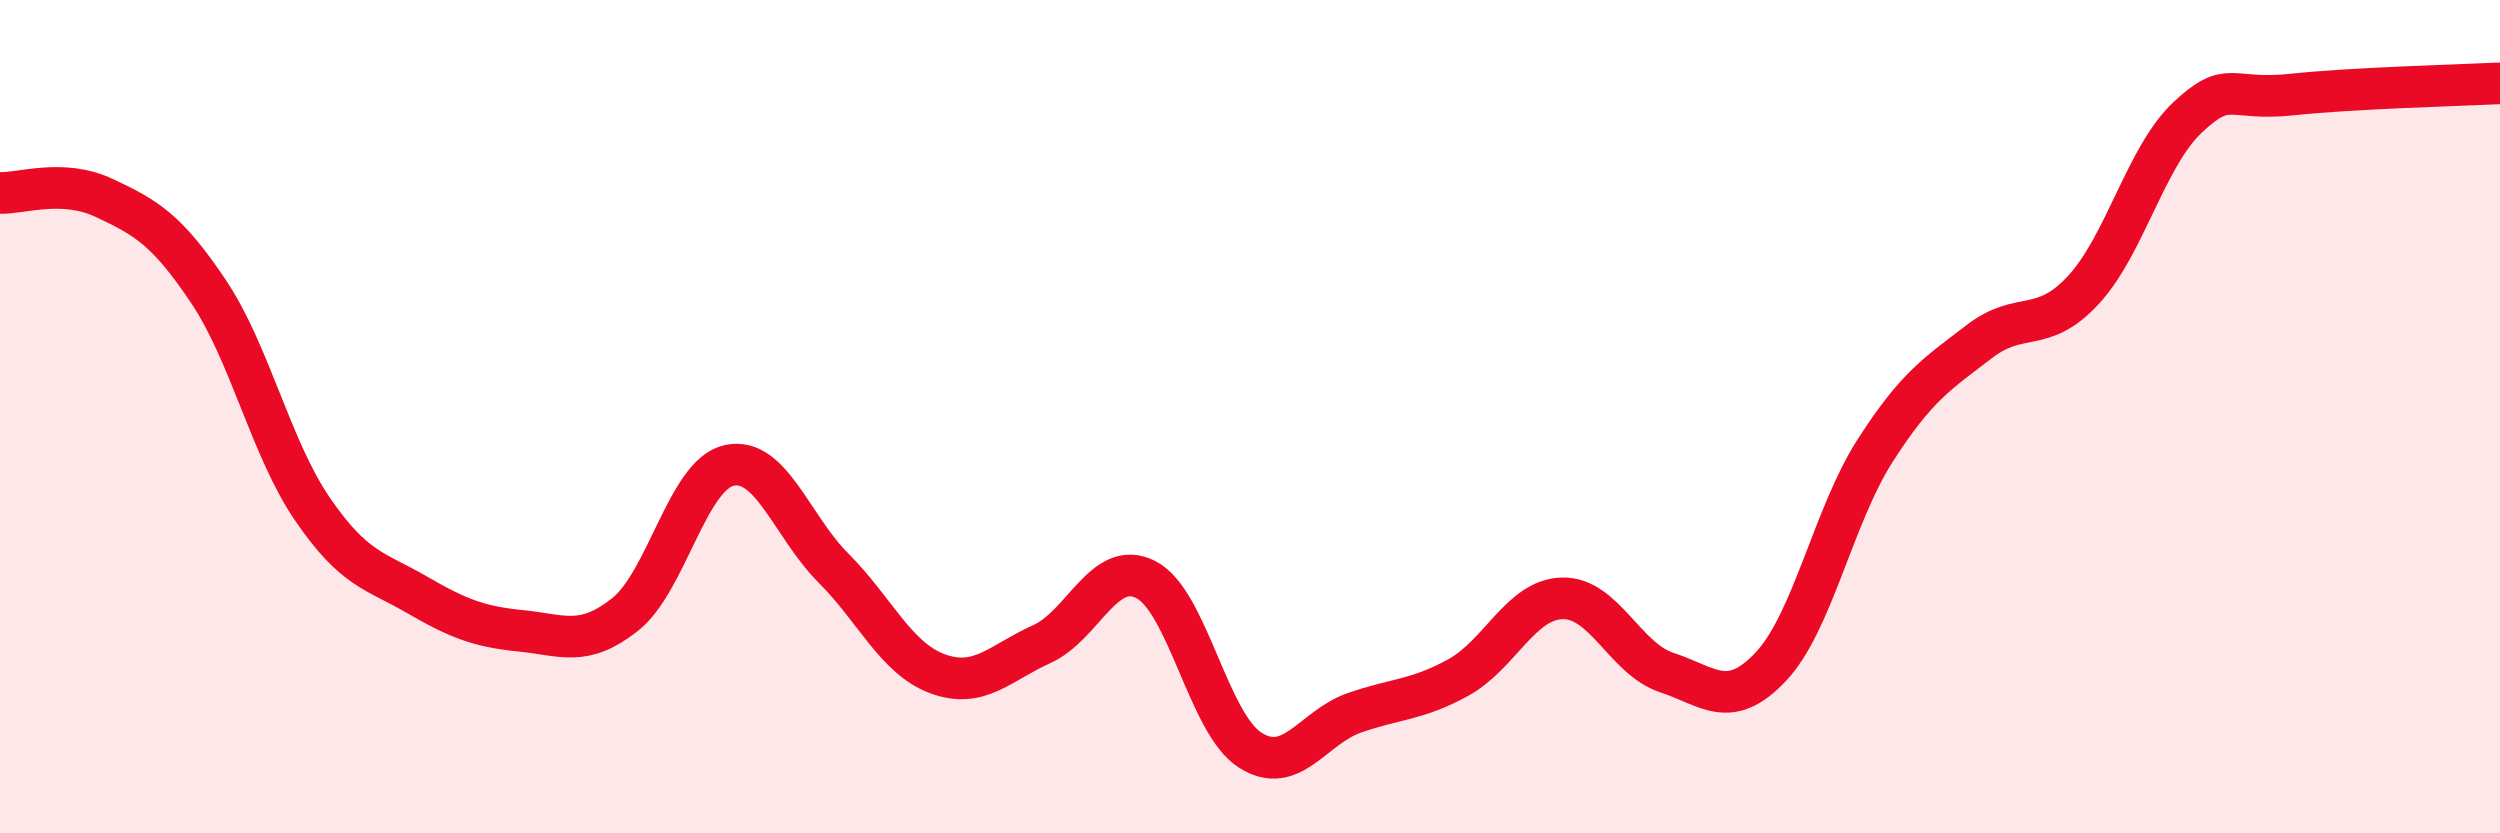
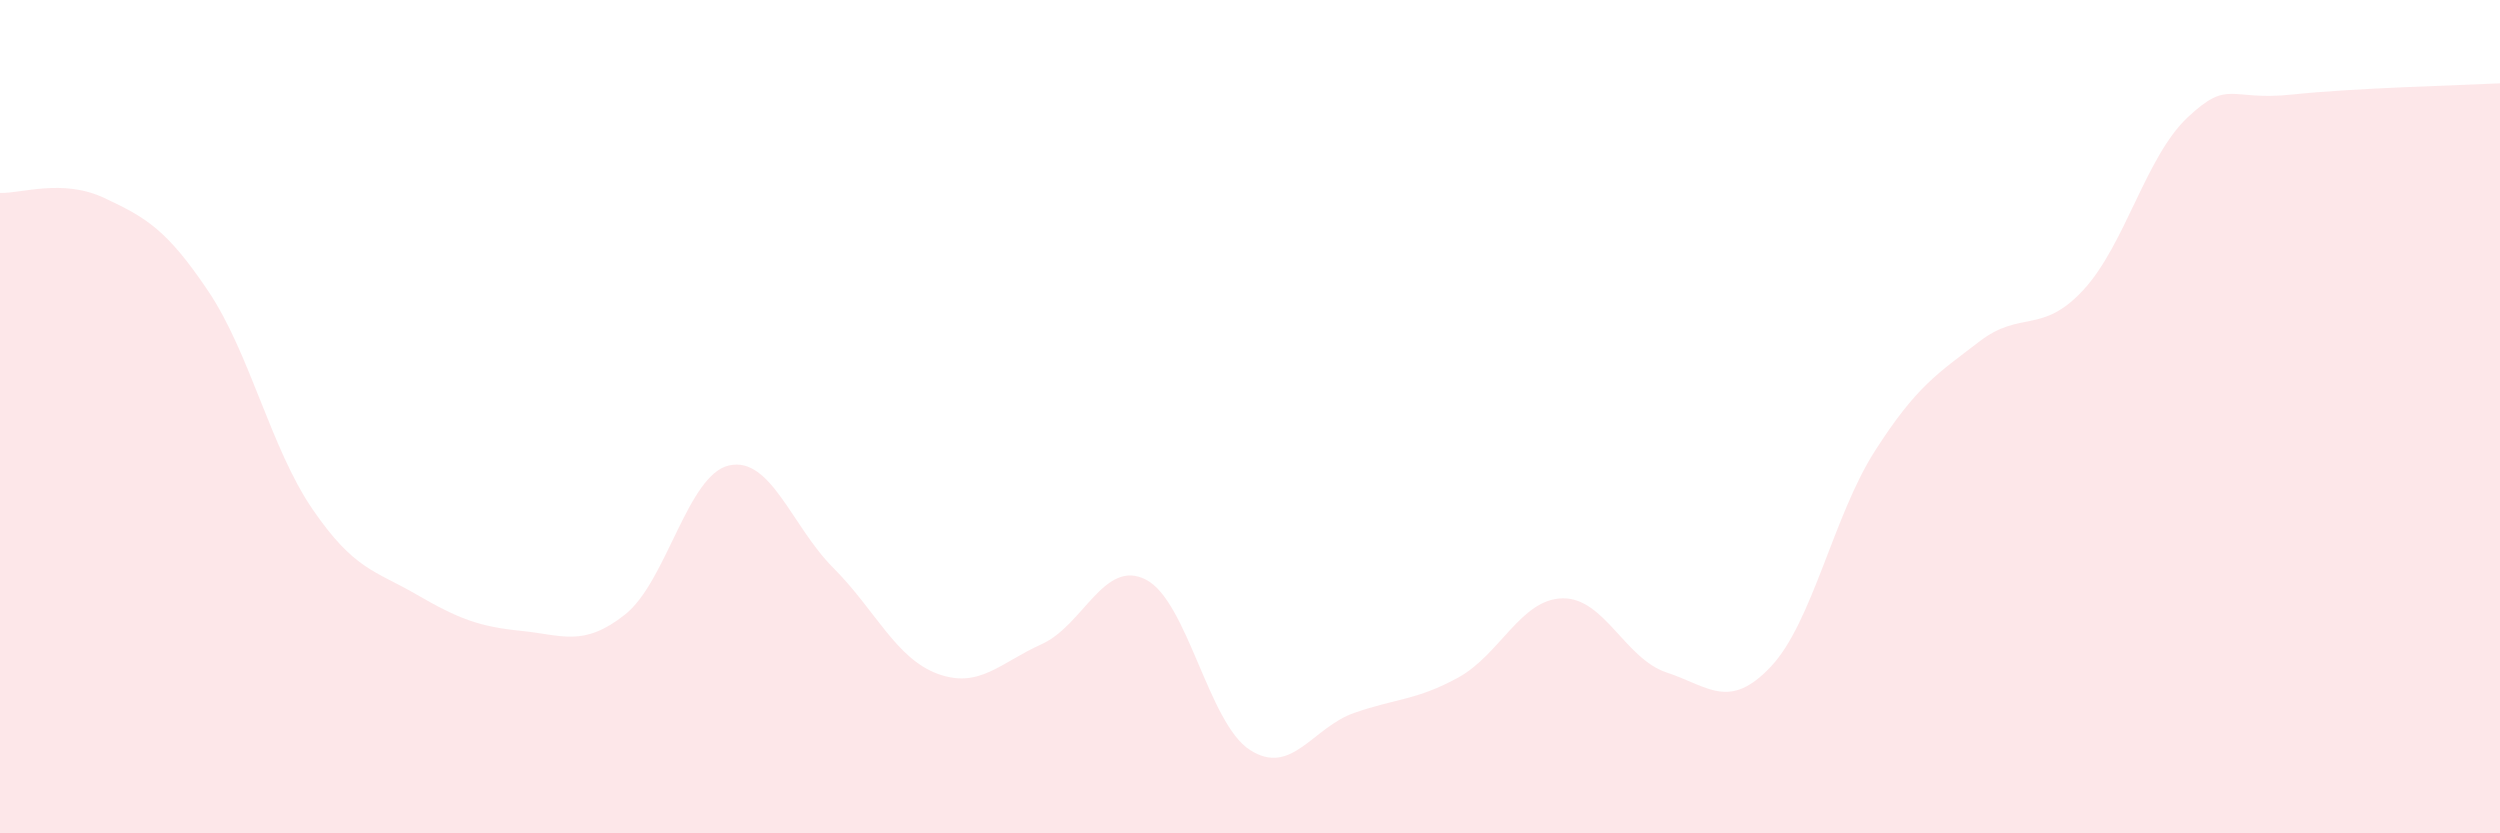
<svg xmlns="http://www.w3.org/2000/svg" width="60" height="20" viewBox="0 0 60 20">
  <path d="M 0,4.63 C 0.5,4.65 1.5,4.28 2.5,4.75 C 3.5,5.22 4,5.5 5,6.99 C 6,8.48 6.5,10.76 7.5,12.22 C 8.5,13.68 9,13.69 10,14.27 C 11,14.85 11.5,15.04 12.5,15.14 C 13.5,15.24 14,15.54 15,14.75 C 16,13.96 16.5,11.39 17.5,11.17 C 18.5,10.95 19,12.63 20,13.63 C 21,14.63 21.5,15.8 22.5,16.17 C 23.5,16.54 24,15.91 25,15.46 C 26,15.01 26.5,13.4 27.5,13.91 C 28.5,14.42 29,17.36 30,18 C 31,18.64 31.5,17.46 32.5,17.11 C 33.5,16.76 34,16.81 35,16.26 C 36,15.71 36.5,14.38 37.5,14.36 C 38.5,14.34 39,15.81 40,16.14 C 41,16.47 41.5,17.06 42.5,16 C 43.5,14.94 44,12.38 45,10.82 C 46,9.26 46.5,8.97 47.5,8.2 C 48.5,7.43 49,8.04 50,6.96 C 51,5.88 51.5,3.76 52.5,2.82 C 53.5,1.88 53.5,2.43 55,2.27 C 56.5,2.11 59,2.05 60,2L60 20L0 20Z" fill="#EB0A25" opacity="0.1" stroke-linecap="round" stroke-linejoin="round" />
-   <path d="M 0,4.63 C 0.5,4.65 1.5,4.28 2.5,4.75 C 3.5,5.22 4,5.5 5,6.99 C 6,8.48 6.5,10.76 7.5,12.22 C 8.5,13.68 9,13.69 10,14.27 C 11,14.85 11.5,15.04 12.5,15.14 C 13.5,15.24 14,15.54 15,14.75 C 16,13.96 16.5,11.39 17.5,11.17 C 18.5,10.95 19,12.63 20,13.63 C 21,14.63 21.5,15.8 22.5,16.17 C 23.5,16.54 24,15.91 25,15.46 C 26,15.01 26.5,13.4 27.5,13.91 C 28.5,14.42 29,17.36 30,18 C 31,18.64 31.5,17.46 32.5,17.11 C 33.5,16.76 34,16.81 35,16.26 C 36,15.71 36.5,14.38 37.5,14.36 C 38.5,14.34 39,15.81 40,16.14 C 41,16.47 41.5,17.06 42.5,16 C 43.5,14.94 44,12.38 45,10.82 C 46,9.26 46.5,8.97 47.5,8.2 C 48.5,7.43 49,8.04 50,6.96 C 51,5.88 51.5,3.76 52.5,2.82 C 53.5,1.88 53.5,2.43 55,2.27 C 56.5,2.11 59,2.05 60,2" stroke="#EB0A25" stroke-width="1" fill="none" stroke-linecap="round" stroke-linejoin="round" />
</svg>